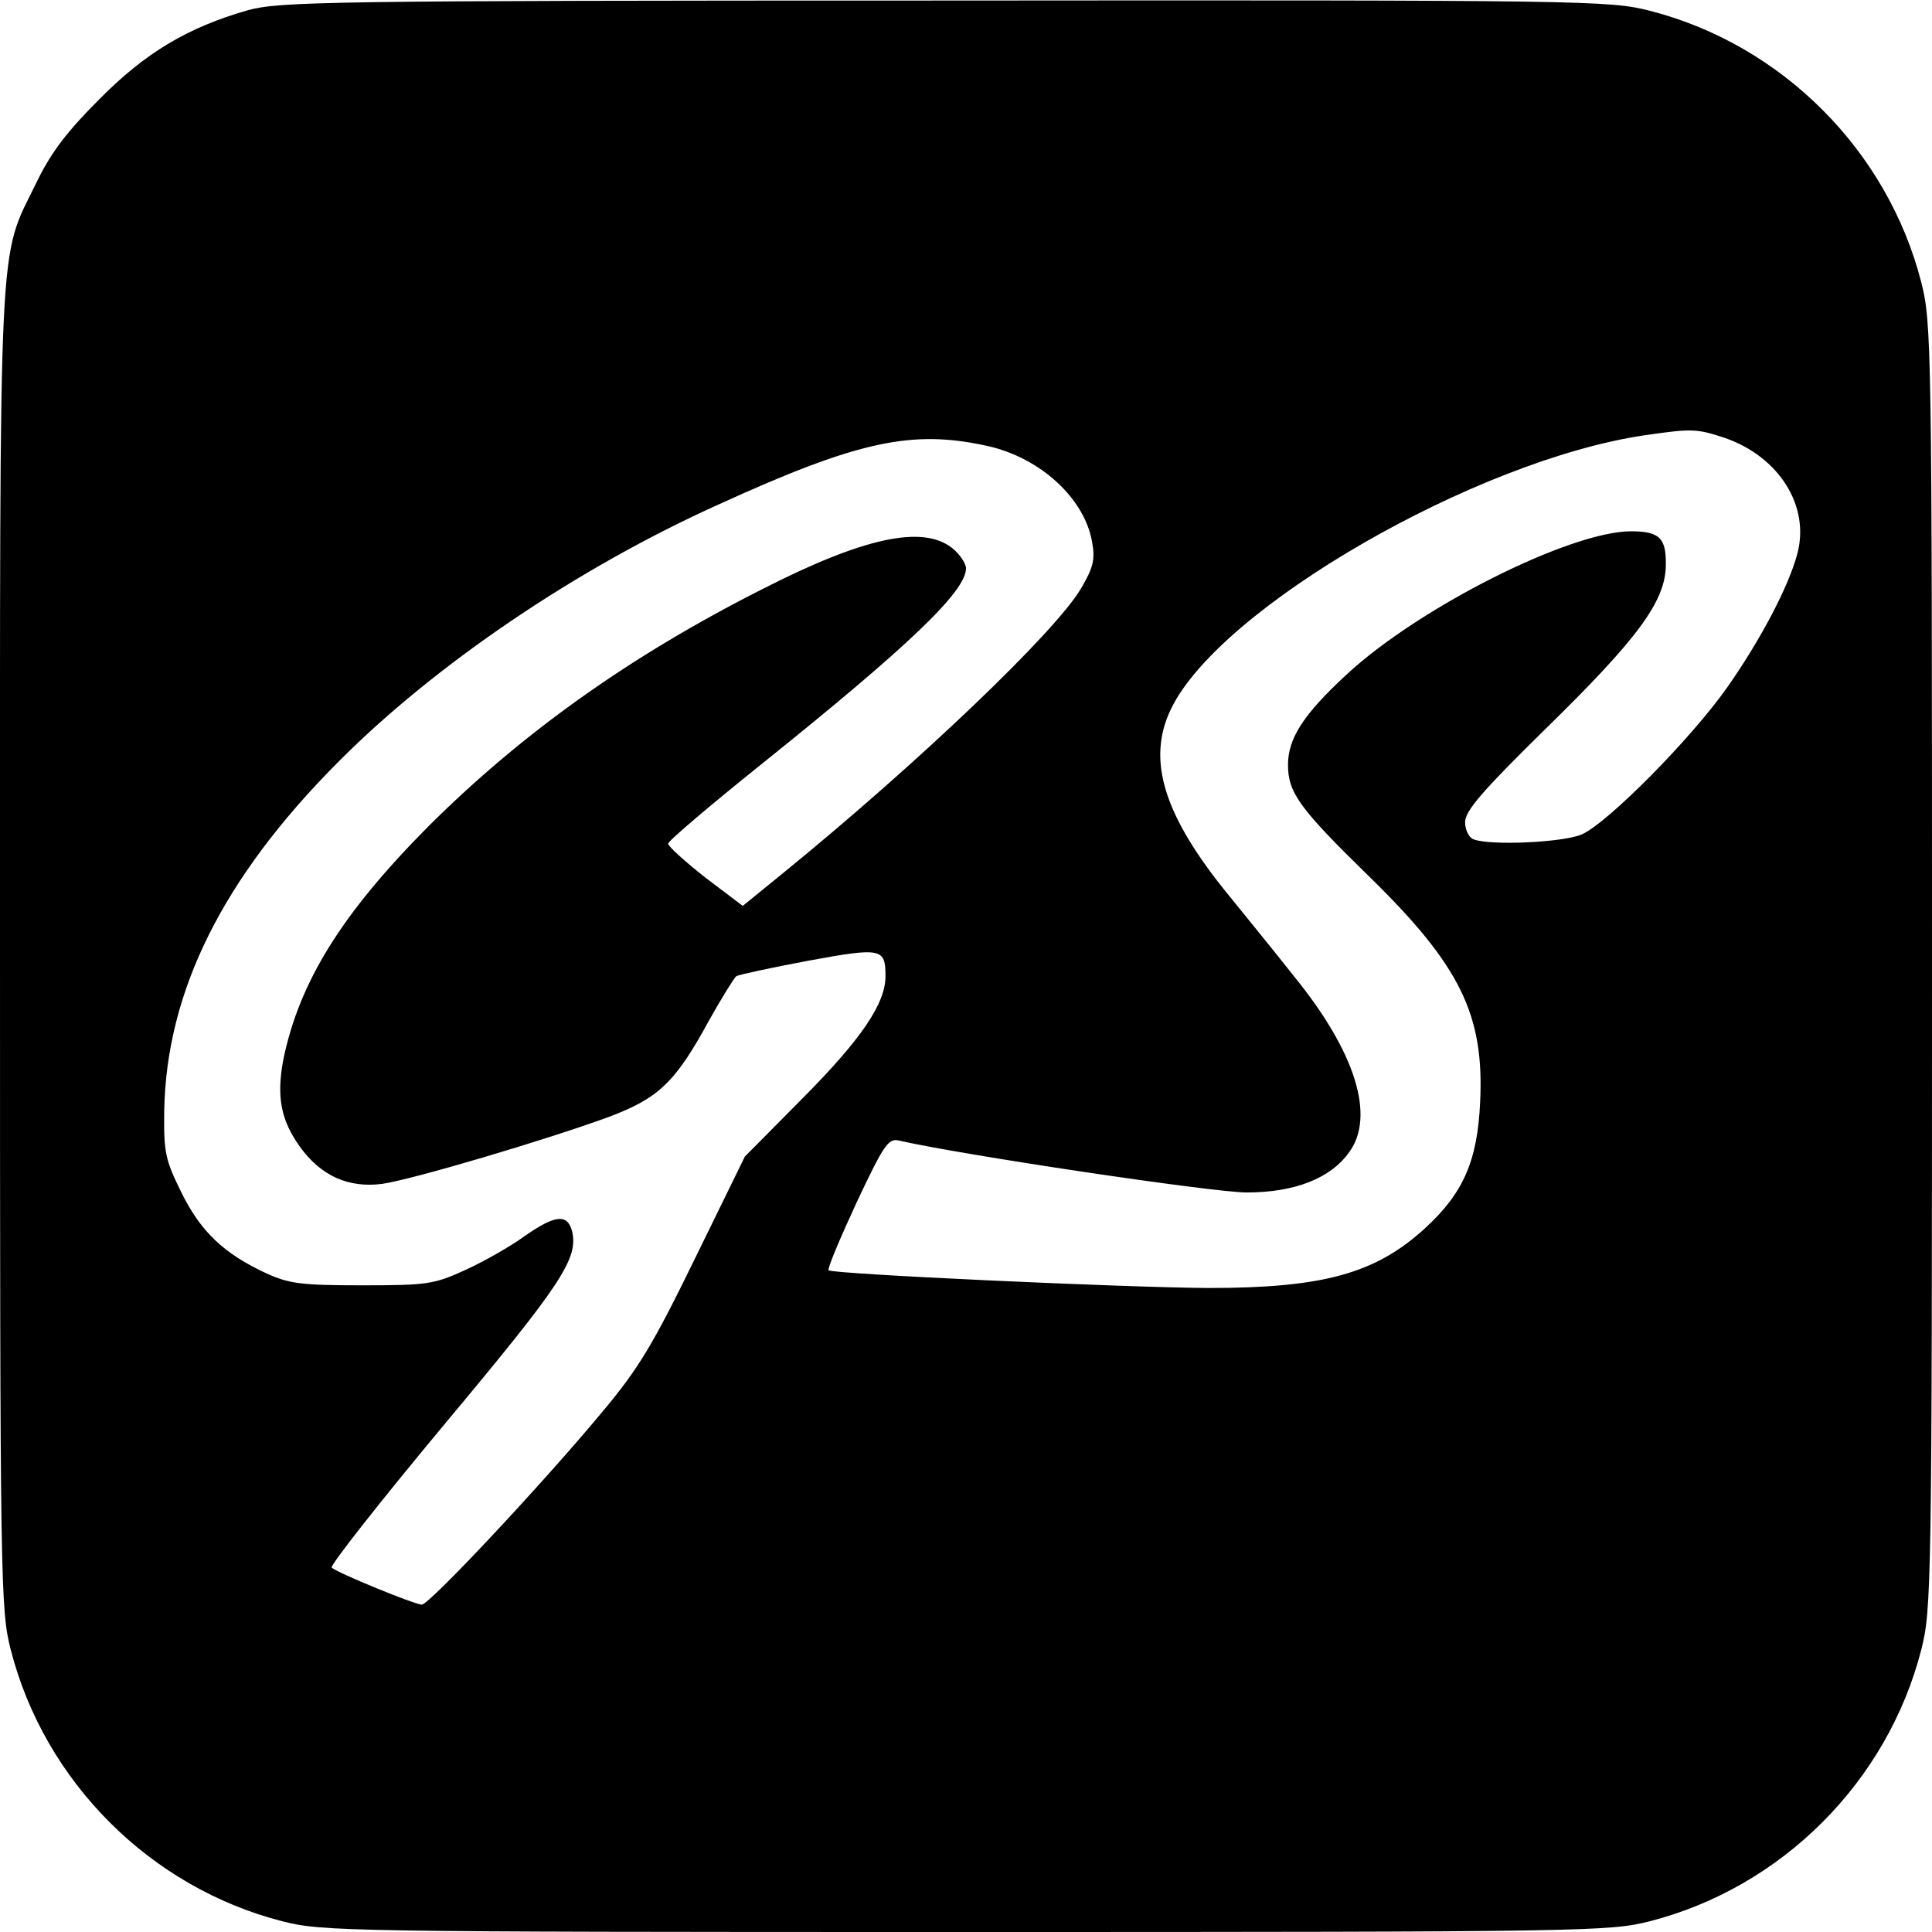
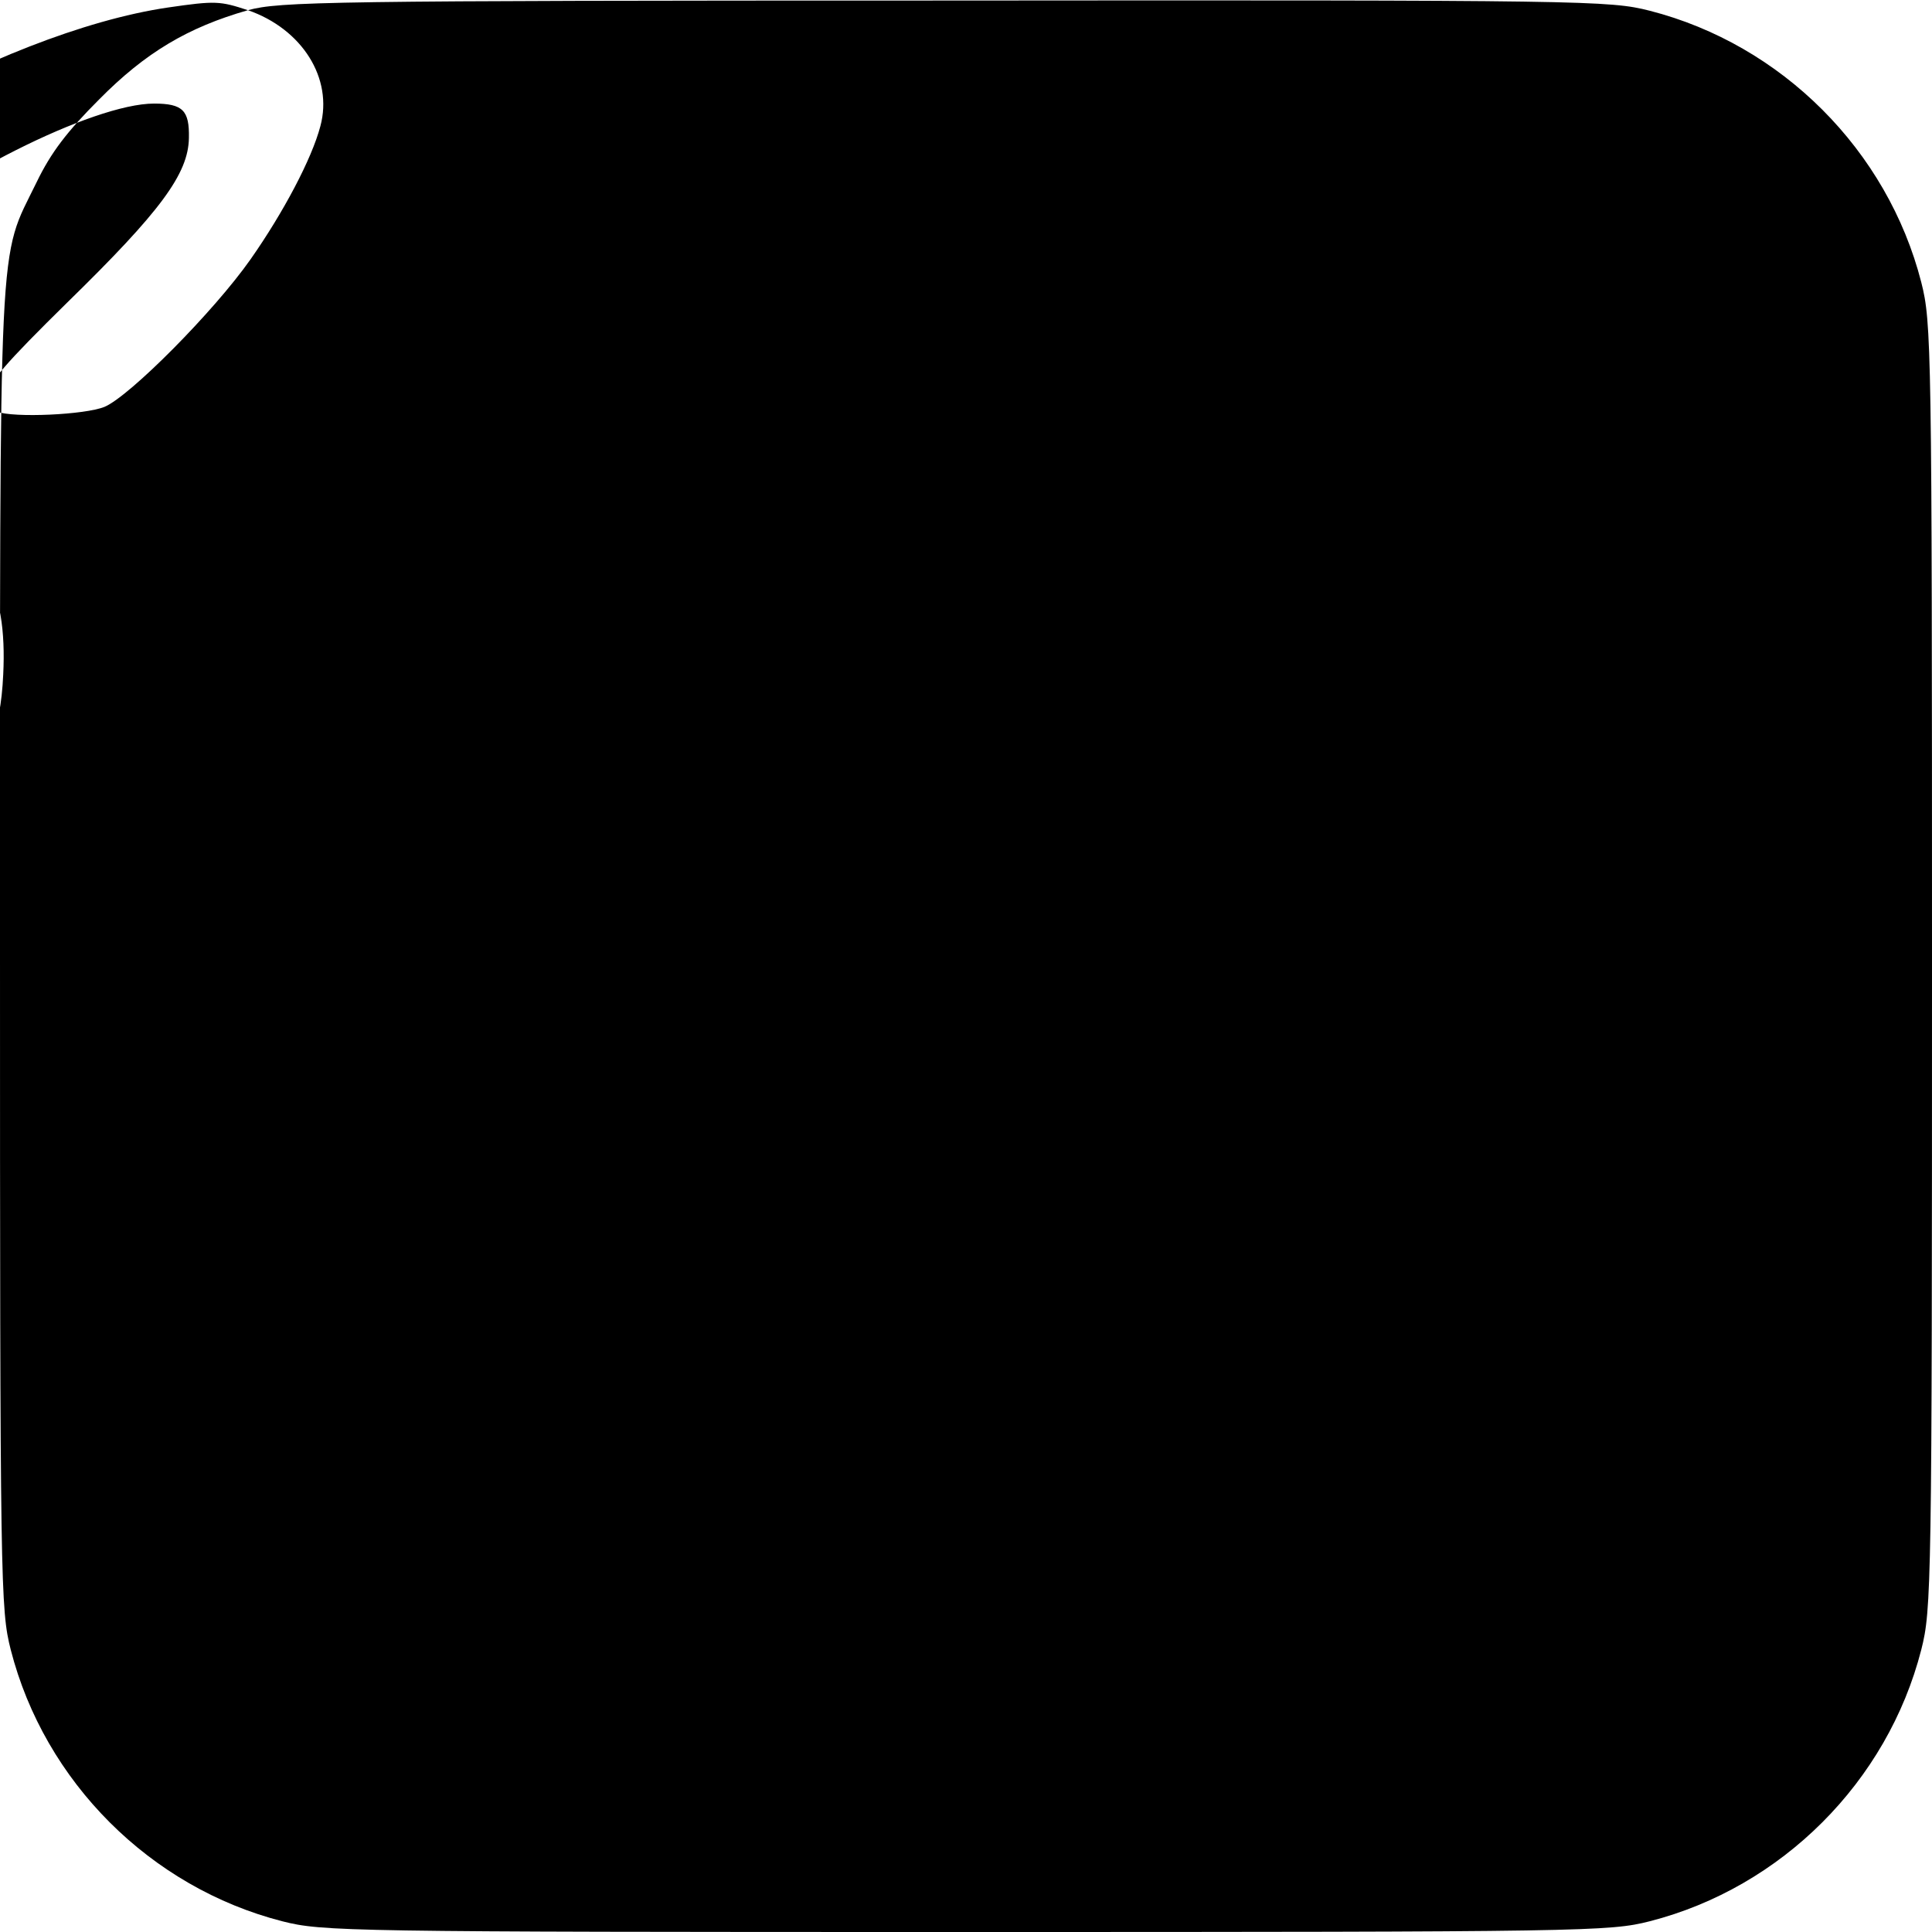
<svg xmlns="http://www.w3.org/2000/svg" version="1.0" width="360pt" height="360pt" viewBox="0 0 360 360" preserveAspectRatio="xMidYMid meet">
  <g transform="translate(0,360) scale(0.1,-0.1)" fill="#000000" stroke="none">
-     <path d="M462 3581 c-112 -32 -191 -79 -277 -166 -60 -60 -90 -99 -117 -155 -72 -148 -68 -62 -68 -1427 0 -1191 1 -1232 20 -1307 63 -246 260 -443 506 -506 75 -19 116 -20 1274 -20 1158 0 1199 1 1274 20 246 63 443 260 506 506 19 75 20 116 20 1274 0 1158 -1 1199 -20 1274 -63 246 -260 443 -506 506 -75 19 -115 20 -1313 19 -1158 0 -1240 -2 -1299 -18z m2752 -797 c101 -35 159 -127 135 -216 -16 -61 -69 -161 -130 -248 -68 -97 -225 -255 -272 -275 -36 -15 -170 -21 -201 -9 -9 3 -16 18 -16 32 0 21 32 58 148 172 173 169 225 239 226 306 1 51 -11 64 -65 64 -113 0 -396 -142 -531 -268 -79 -73 -108 -118 -108 -167 0 -52 21 -81 151 -208 170 -166 215 -258 207 -421 -5 -109 -31 -169 -103 -235 -92 -84 -189 -111 -403 -111 -160 1 -701 26 -708 33 -3 2 21 59 52 126 50 106 59 120 78 116 117 -27 587 -97 649 -97 89 0 156 26 191 75 49 67 12 187 -103 328 -32 41 -87 108 -120 149 -123 150 -155 254 -109 349 91 189 569 464 883 510 89 13 97 12 149 -5z m-1374 -15 c99 -22 181 -98 195 -179 6 -33 2 -48 -21 -87 -47 -80 -302 -324 -555 -530 l-75 -61 -70 53 c-38 30 -69 58 -69 63 0 5 79 72 175 149 273 219 380 321 380 364 0 9 -12 27 -26 38 -55 43 -164 20 -354 -77 -245 -124 -445 -266 -621 -441 -162 -163 -241 -290 -271 -435 -13 -69 -5 -113 31 -163 39 -54 90 -77 153 -69 56 8 306 82 423 125 93 35 124 65 187 181 23 41 46 78 50 81 5 3 66 16 135 29 136 25 143 23 143 -29 0 -51 -45 -117 -153 -226 l-109 -110 -93 -190 c-78 -160 -105 -205 -172 -285 -113 -136 -323 -360 -337 -360 -13 0 -157 59 -168 69 -4 3 91 124 211 268 218 261 249 308 237 359 -9 33 -32 30 -88 -9 -26 -19 -75 -47 -110 -63 -59 -27 -71 -29 -193 -29 -113 0 -136 3 -178 22 -80 37 -123 78 -159 151 -30 61 -33 74 -32 152 4 223 109 434 324 650 181 182 445 361 709 480 261 119 361 140 501 109z" />
+     <path d="M462 3581 c-112 -32 -191 -79 -277 -166 -60 -60 -90 -99 -117 -155 -72 -148 -68 -62 -68 -1427 0 -1191 1 -1232 20 -1307 63 -246 260 -443 506 -506 75 -19 116 -20 1274 -20 1158 0 1199 1 1274 20 246 63 443 260 506 506 19 75 20 116 20 1274 0 1158 -1 1199 -20 1274 -63 246 -260 443 -506 506 -75 19 -115 20 -1313 19 -1158 0 -1240 -2 -1299 -18z c101 -35 159 -127 135 -216 -16 -61 -69 -161 -130 -248 -68 -97 -225 -255 -272 -275 -36 -15 -170 -21 -201 -9 -9 3 -16 18 -16 32 0 21 32 58 148 172 173 169 225 239 226 306 1 51 -11 64 -65 64 -113 0 -396 -142 -531 -268 -79 -73 -108 -118 -108 -167 0 -52 21 -81 151 -208 170 -166 215 -258 207 -421 -5 -109 -31 -169 -103 -235 -92 -84 -189 -111 -403 -111 -160 1 -701 26 -708 33 -3 2 21 59 52 126 50 106 59 120 78 116 117 -27 587 -97 649 -97 89 0 156 26 191 75 49 67 12 187 -103 328 -32 41 -87 108 -120 149 -123 150 -155 254 -109 349 91 189 569 464 883 510 89 13 97 12 149 -5z m-1374 -15 c99 -22 181 -98 195 -179 6 -33 2 -48 -21 -87 -47 -80 -302 -324 -555 -530 l-75 -61 -70 53 c-38 30 -69 58 -69 63 0 5 79 72 175 149 273 219 380 321 380 364 0 9 -12 27 -26 38 -55 43 -164 20 -354 -77 -245 -124 -445 -266 -621 -441 -162 -163 -241 -290 -271 -435 -13 -69 -5 -113 31 -163 39 -54 90 -77 153 -69 56 8 306 82 423 125 93 35 124 65 187 181 23 41 46 78 50 81 5 3 66 16 135 29 136 25 143 23 143 -29 0 -51 -45 -117 -153 -226 l-109 -110 -93 -190 c-78 -160 -105 -205 -172 -285 -113 -136 -323 -360 -337 -360 -13 0 -157 59 -168 69 -4 3 91 124 211 268 218 261 249 308 237 359 -9 33 -32 30 -88 -9 -26 -19 -75 -47 -110 -63 -59 -27 -71 -29 -193 -29 -113 0 -136 3 -178 22 -80 37 -123 78 -159 151 -30 61 -33 74 -32 152 4 223 109 434 324 650 181 182 445 361 709 480 261 119 361 140 501 109z" />
  </g>
</svg>